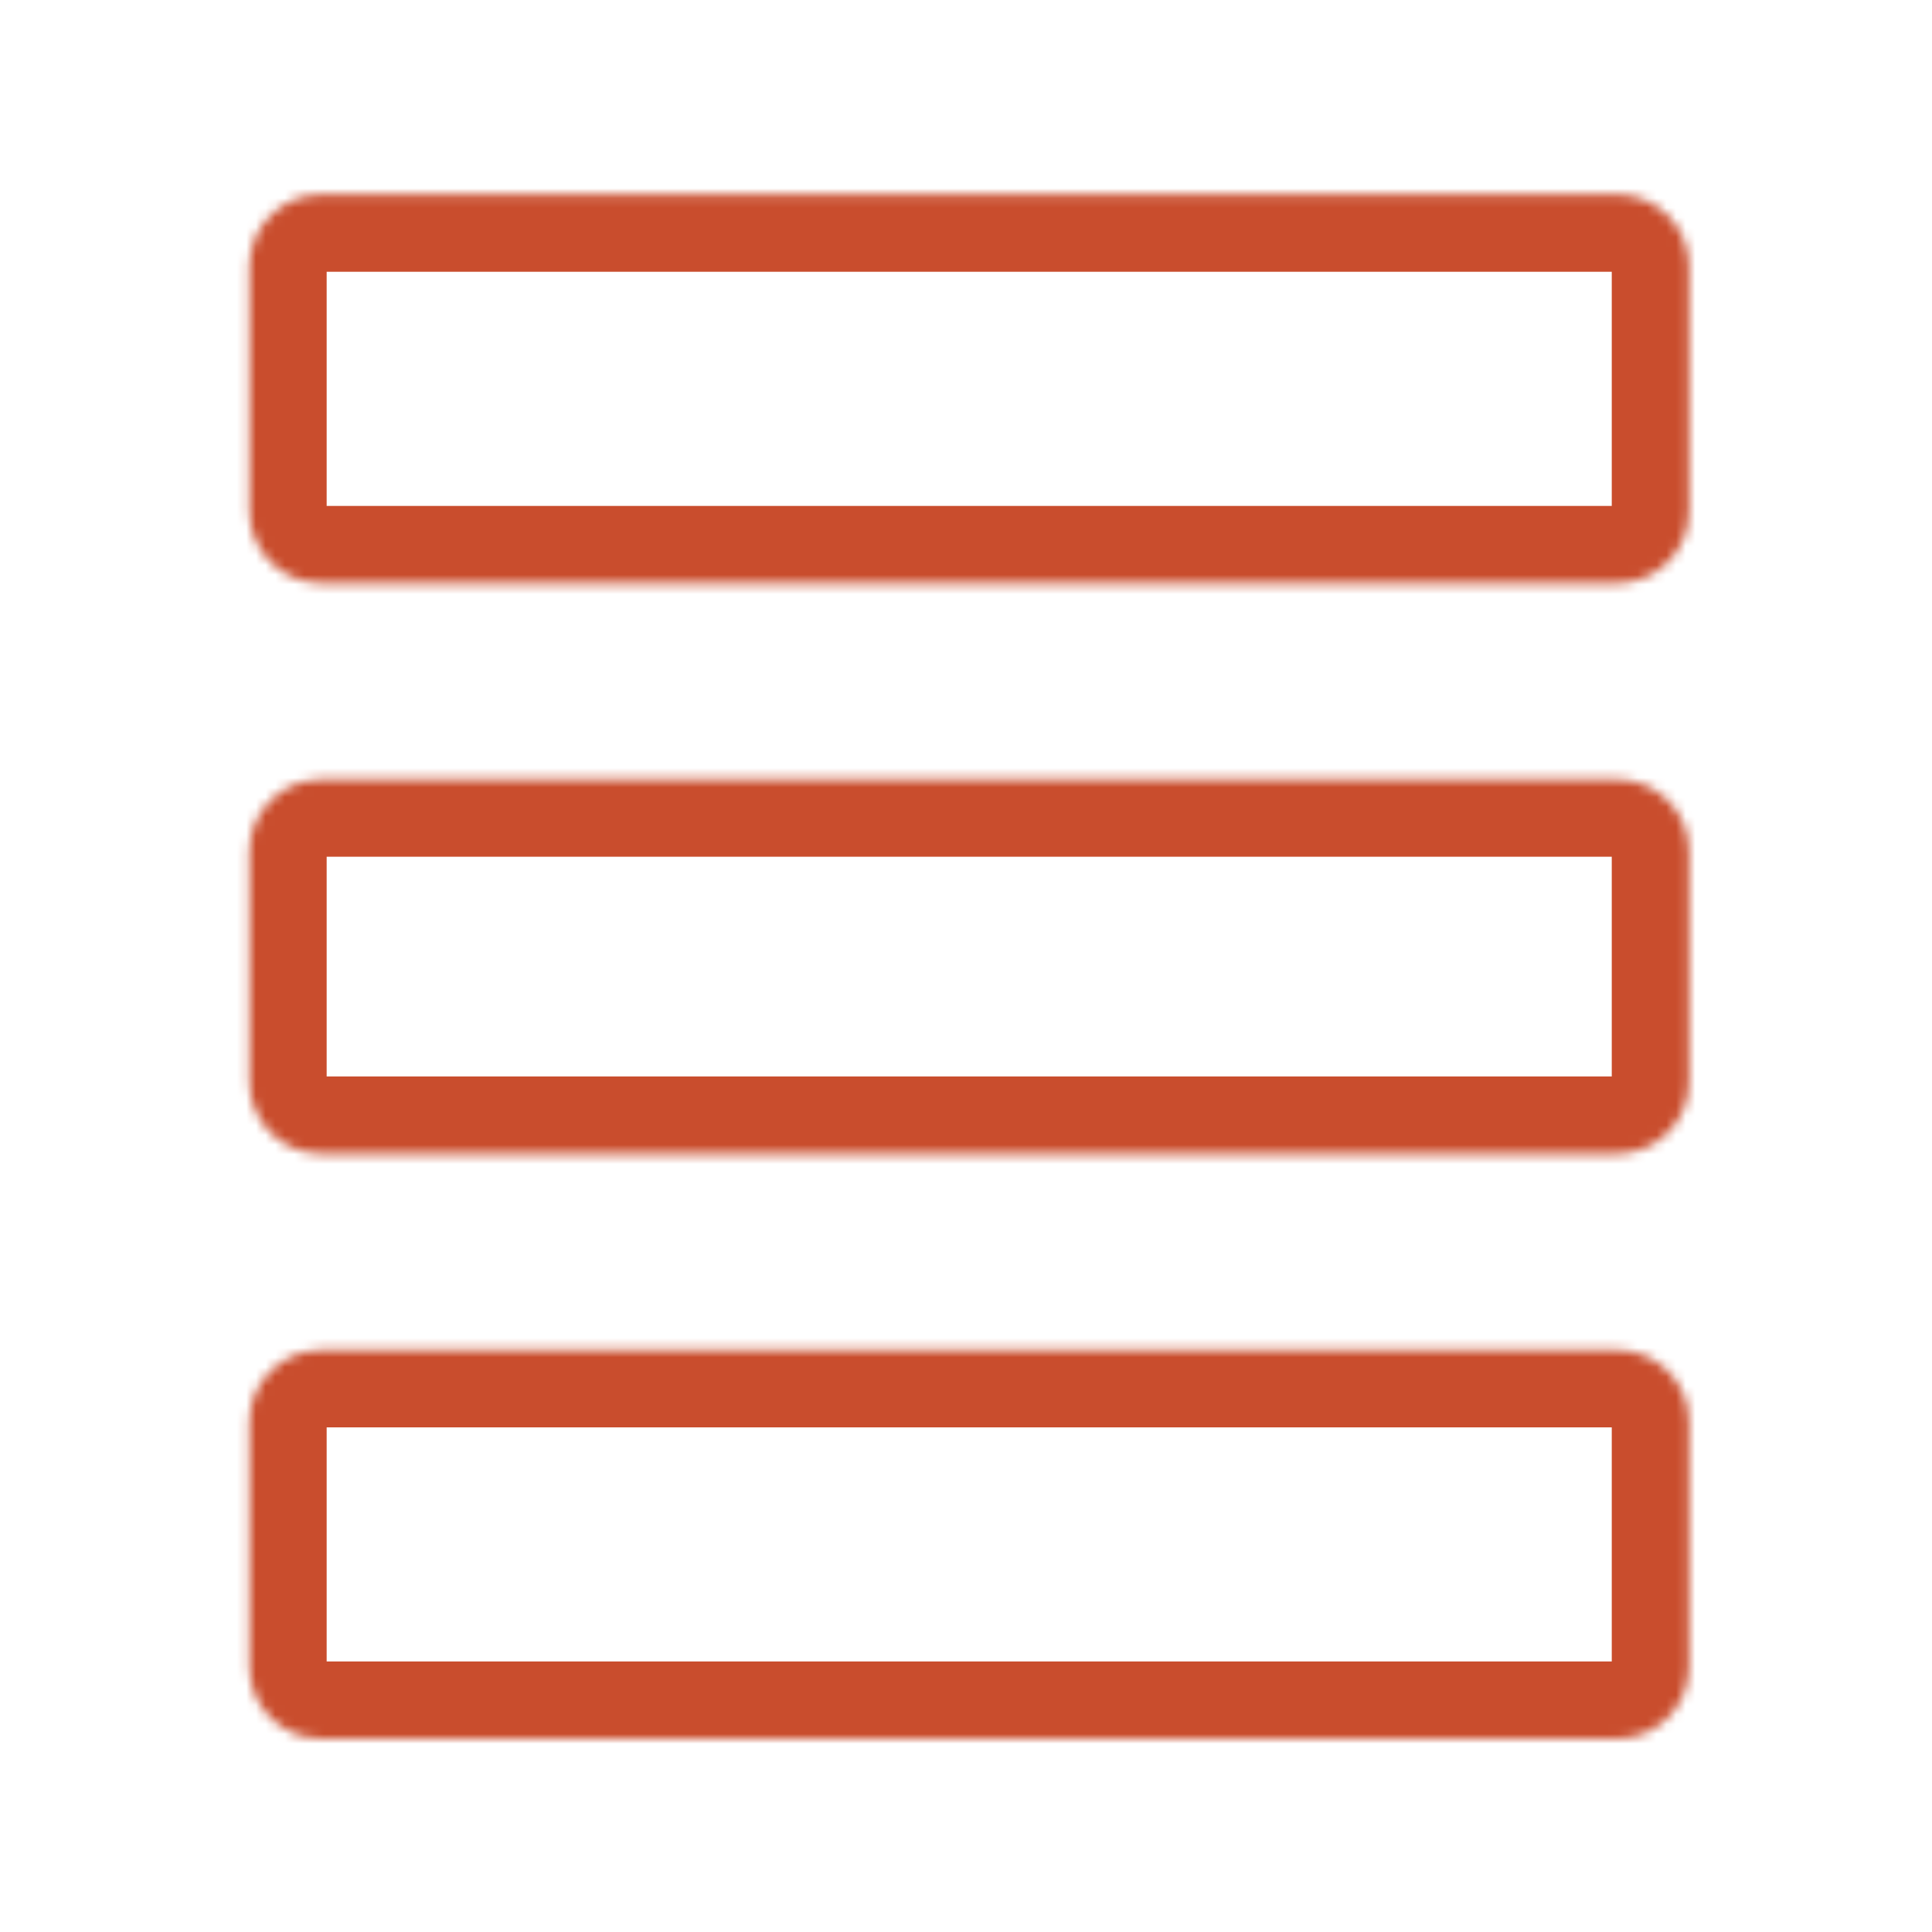
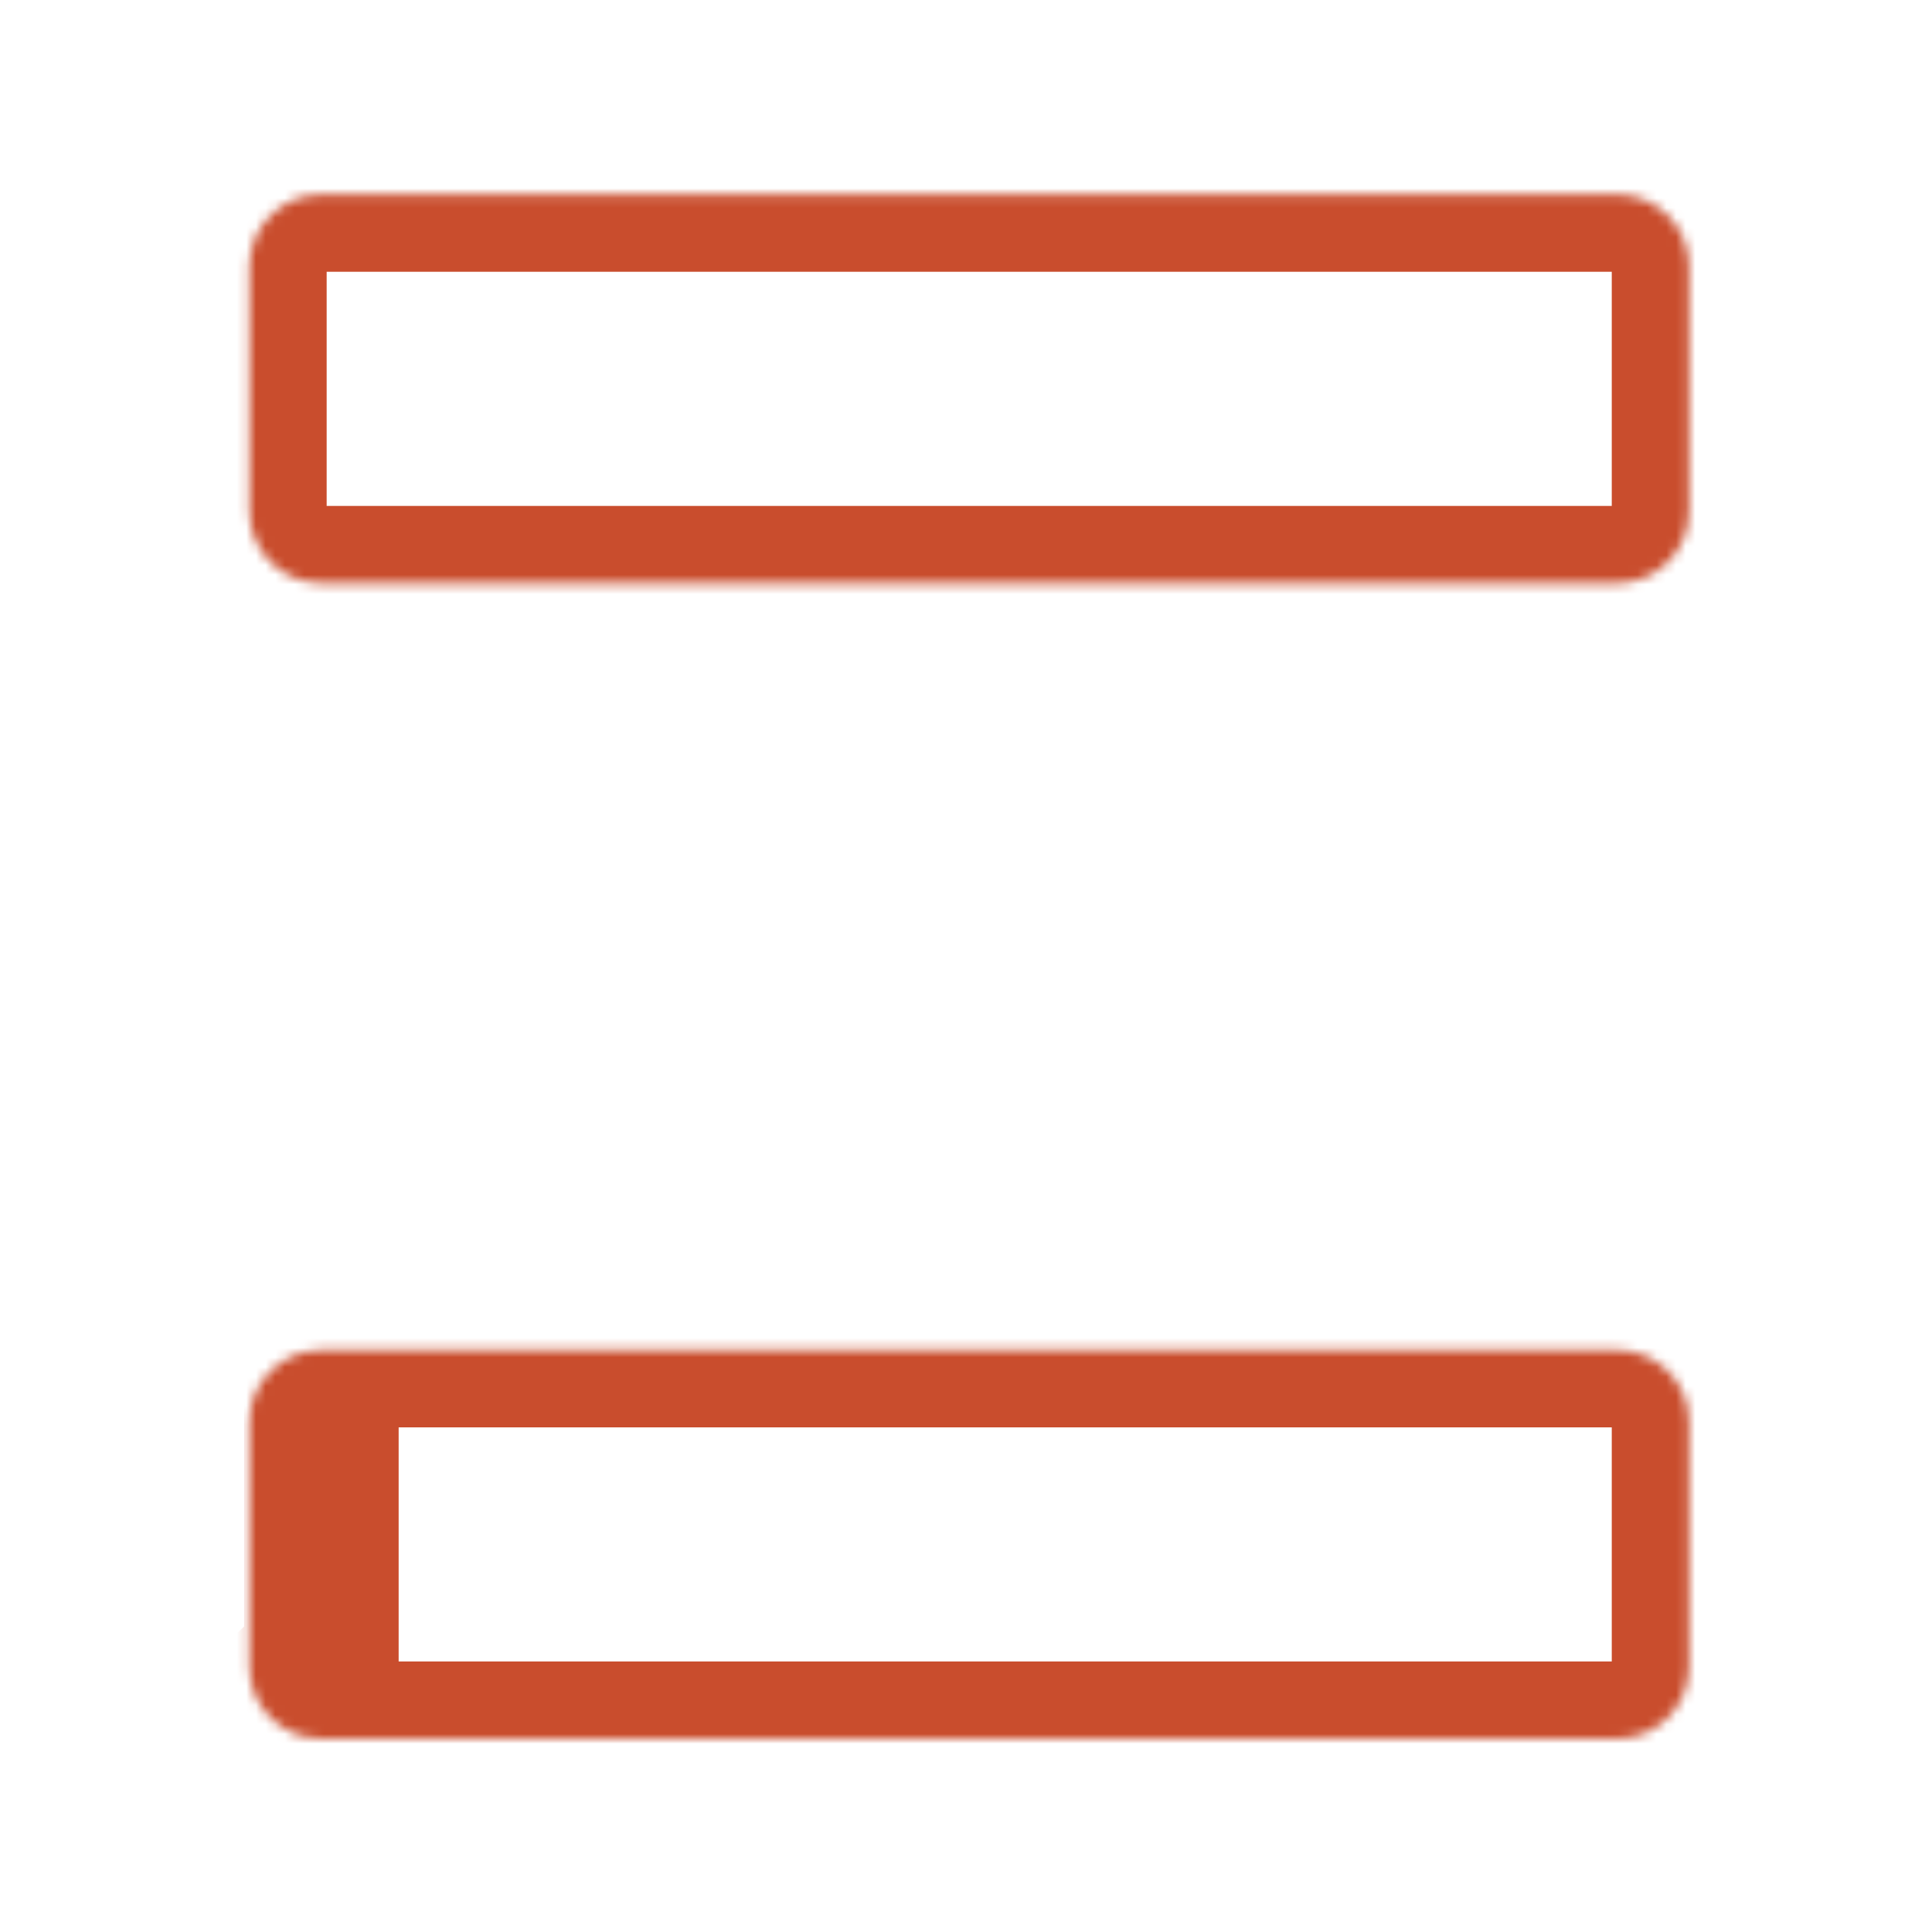
<svg xmlns="http://www.w3.org/2000/svg" width="200" height="200" viewBox="0 0 200 200" fill="none">
  <mask id="mask0_2654_171" style="mask-type:luminance" maskUnits="userSpaceOnUse" x="25" y="20" width="150" height="41">
    <path d="M167.397 20.133H33.268C29.153 20.133 25.816 23.469 25.816 27.584V52.92C25.816 57.035 29.153 60.372 33.268 60.372H167.397C171.513 60.372 174.849 57.035 174.849 52.92V27.584C174.849 23.469 171.513 20.133 167.397 20.133Z" fill="white" />
  </mask>
  <g mask="url(#mask0_2654_171)">
    <path d="M167.397 20.133H33.268C29.153 20.133 25.816 23.469 25.816 27.584V52.92C25.816 57.035 29.153 60.372 33.268 60.372H167.397C171.513 60.372 174.849 57.035 174.849 52.92V27.584C174.849 23.469 171.513 20.133 167.397 20.133Z" stroke="#C94D2D" stroke-width="16" />
  </g>
  <mask id="mask1_2654_171" style="mask-type:luminance" maskUnits="userSpaceOnUse" x="25" y="80" width="150" height="40">
    <path d="M167.397 80.688H33.268C29.153 80.688 25.816 84.024 25.816 88.139V111.984C25.816 116.1 29.153 119.436 33.268 119.436H167.397C171.513 119.436 174.849 116.1 174.849 111.984V88.139C174.849 84.024 171.513 80.688 167.397 80.688Z" fill="white" />
  </mask>
  <g mask="url(#mask1_2654_171)">
-     <path d="M167.397 80.688H33.268C29.153 80.688 25.816 84.024 25.816 88.139V111.984C25.816 116.1 29.153 119.436 33.268 119.436H167.397C171.513 119.436 174.849 116.1 174.849 111.984V88.139C174.849 84.024 171.513 80.688 167.397 80.688Z" stroke="#C94D2D" stroke-width="16" />
-   </g>
+     </g>
  <mask id="mask2_2654_171" style="mask-type:luminance" maskUnits="userSpaceOnUse" x="25" y="139" width="150" height="41">
    <path d="M167.397 139.758H33.268C29.153 139.758 25.816 143.094 25.816 147.209V172.545C25.816 176.66 29.153 179.997 33.268 179.997H167.397C171.513 179.997 174.849 176.66 174.849 172.545V147.209C174.849 143.094 171.513 139.758 167.397 139.758Z" fill="white" />
  </mask>
  <g mask="url(#mask2_2654_171)">
-     <path d="M167.397 139.758H33.268C29.153 139.758 25.816 143.094 25.816 147.209V172.545C25.816 176.66 29.153 179.997 33.268 179.997H167.397C171.513 179.997 174.849 176.66 174.849 172.545V147.209C174.849 143.094 171.513 139.758 167.397 139.758Z" stroke="#C94D2D" stroke-width="16" />
+     <path d="M167.397 139.758H33.268V172.545C25.816 176.66 29.153 179.997 33.268 179.997H167.397C171.513 179.997 174.849 176.66 174.849 172.545V147.209C174.849 143.094 171.513 139.758 167.397 139.758Z" stroke="#C94D2D" stroke-width="16" />
  </g>
</svg>